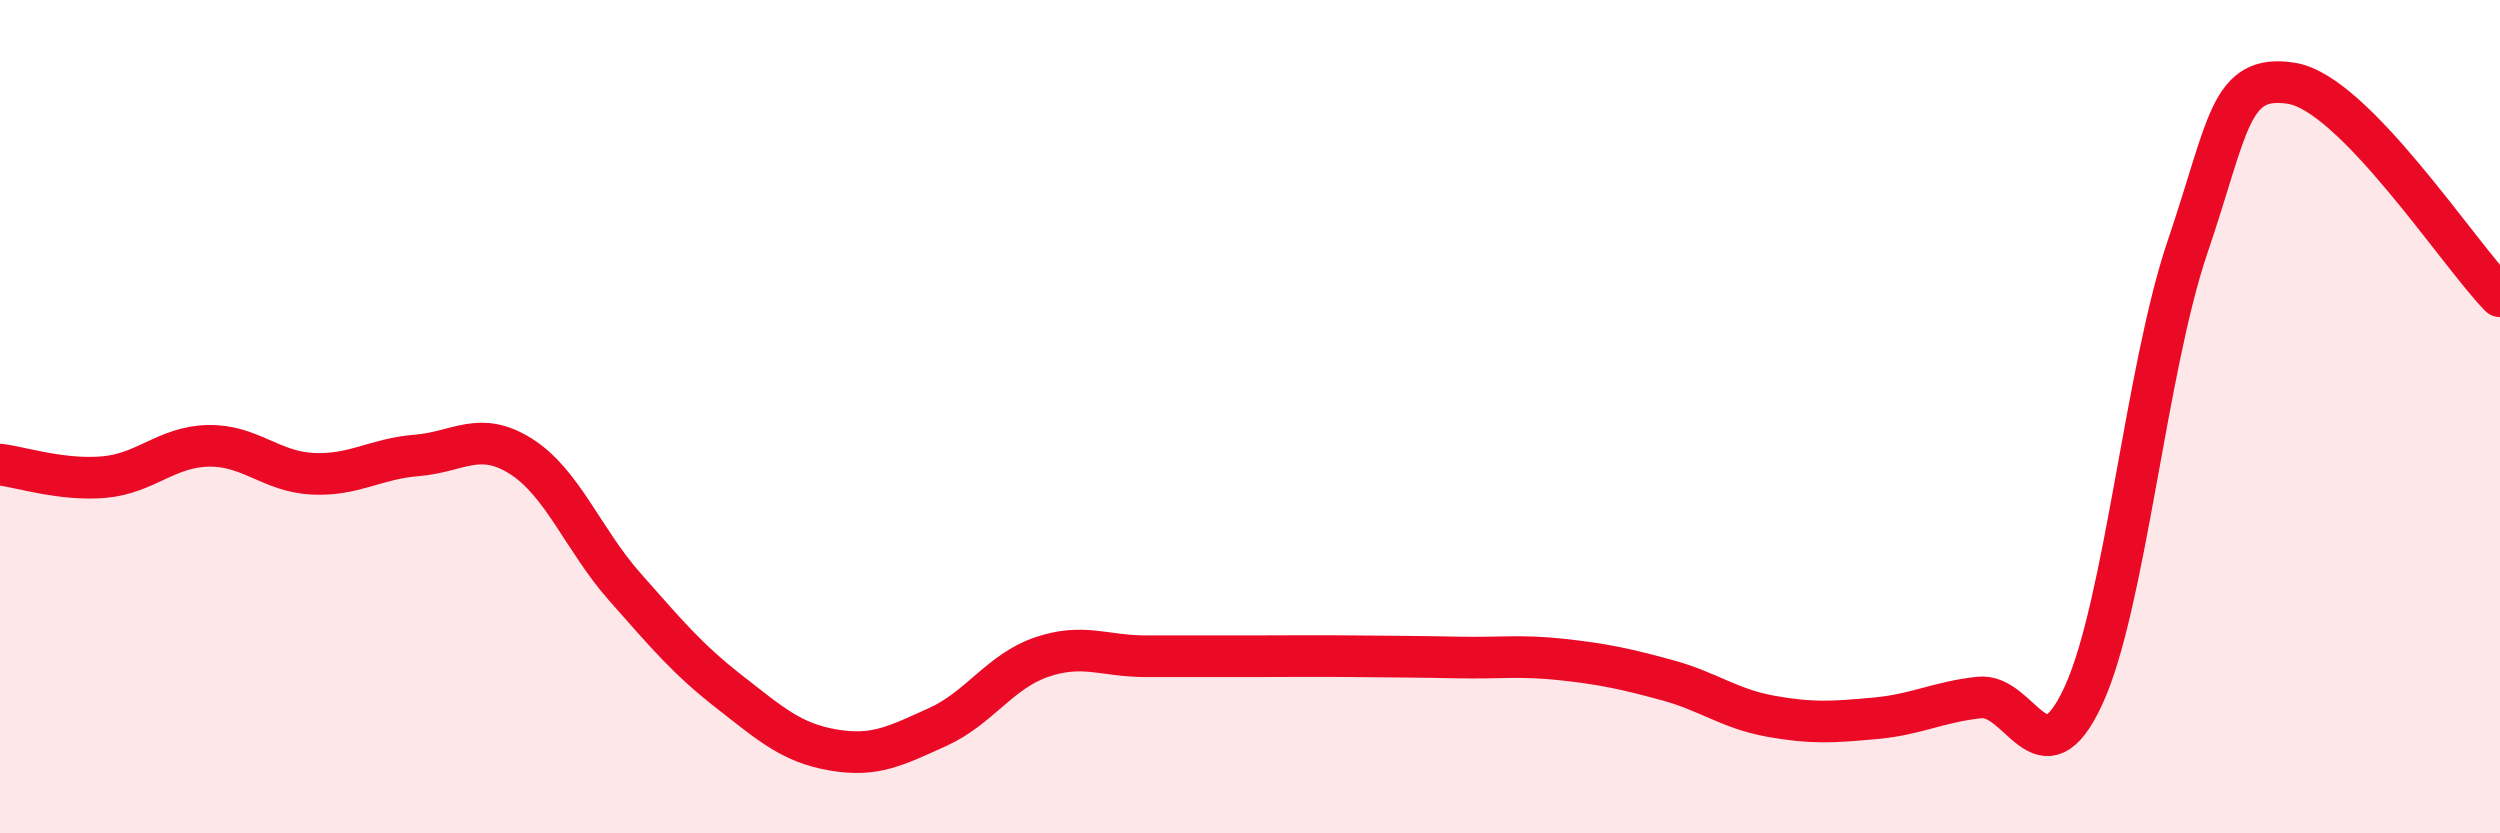
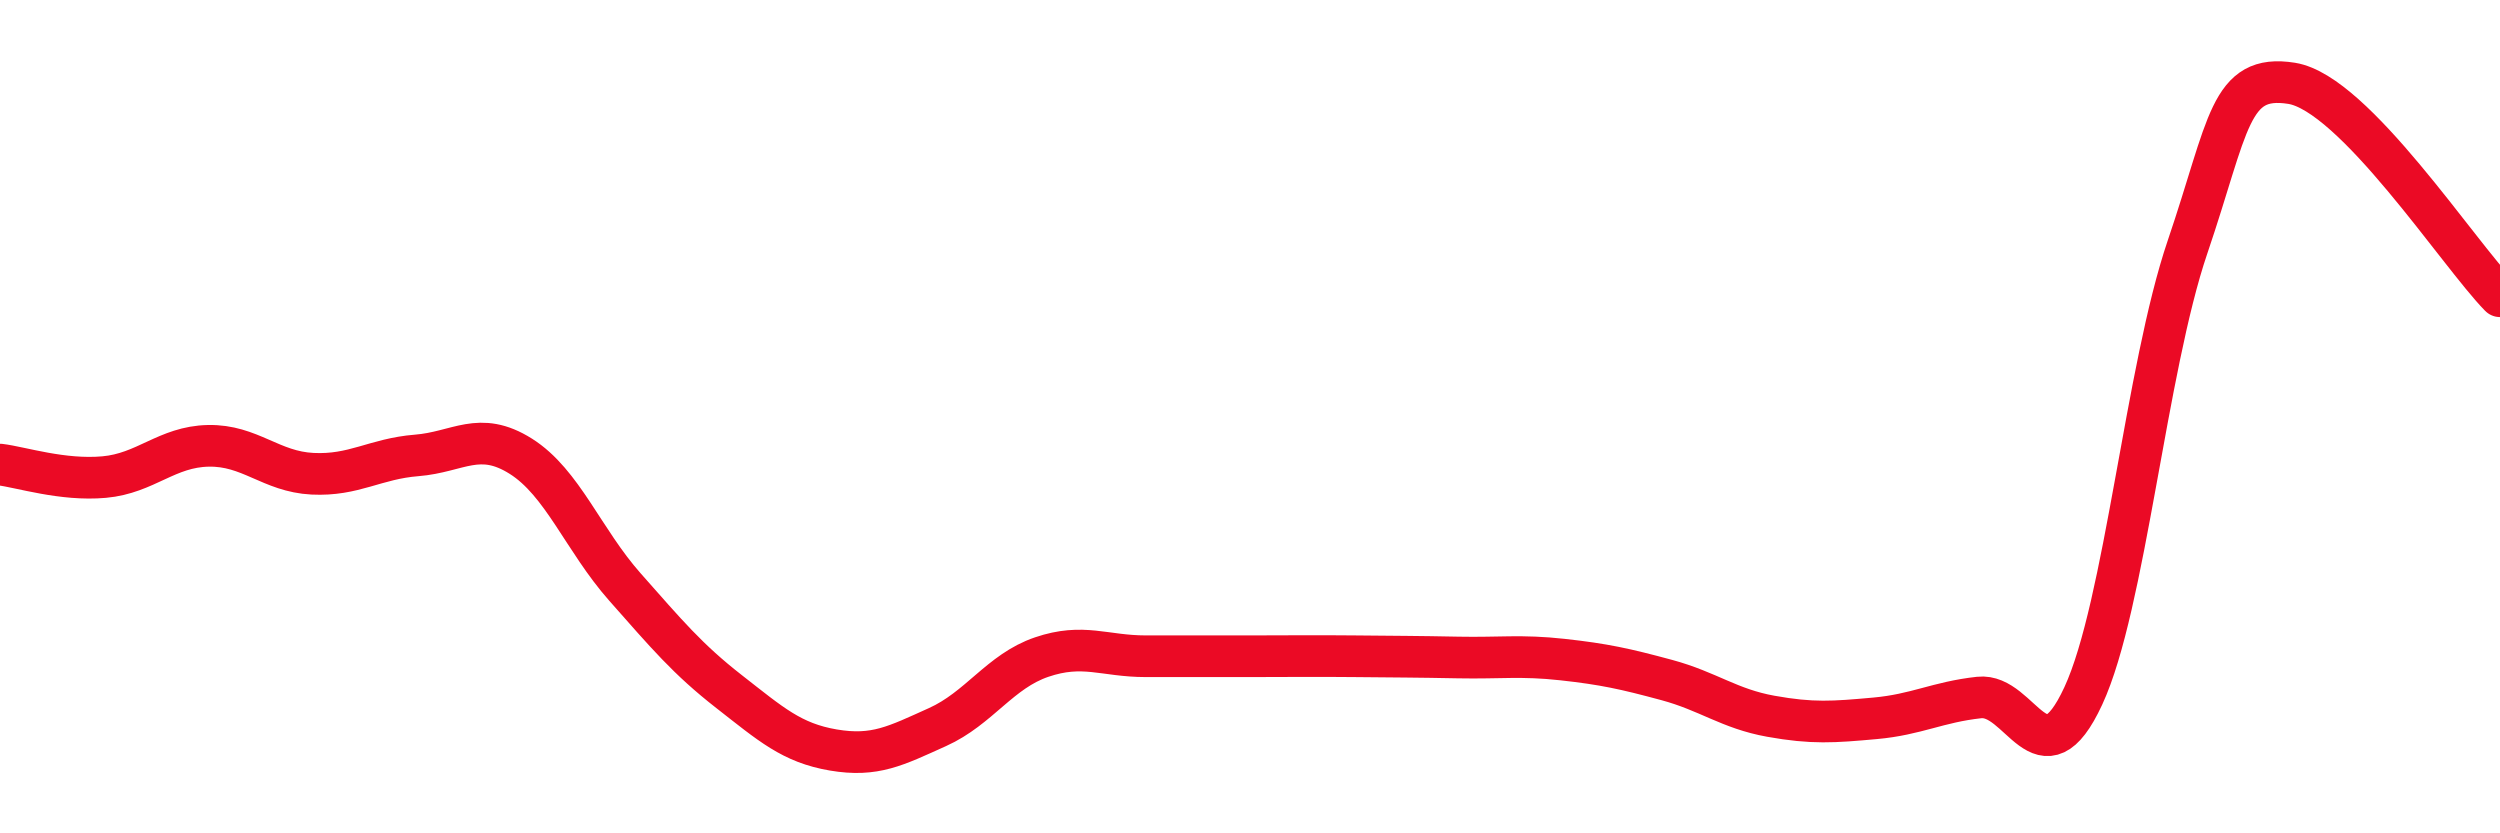
<svg xmlns="http://www.w3.org/2000/svg" width="60" height="20" viewBox="0 0 60 20">
-   <path d="M 0,11.15 C 0.5,11.21 1.5,11.54 2.5,11.45 C 3.5,11.36 4,10.72 5,10.7 C 6,10.68 6.5,11.32 7.5,11.37 C 8.5,11.42 9,11.01 10,10.93 C 11,10.85 11.5,10.32 12.5,10.95 C 13.5,11.58 14,12.96 15,14.09 C 16,15.22 16.5,15.82 17.5,16.6 C 18.5,17.38 19,17.83 20,18 C 21,18.17 21.5,17.9 22.5,17.45 C 23.5,17 24,16.11 25,15.77 C 26,15.43 26.5,15.75 27.5,15.75 C 28.5,15.75 29,15.75 30,15.75 C 31,15.75 31.5,15.74 32.5,15.75 C 33.5,15.76 34,15.76 35,15.78 C 36,15.8 36.5,15.72 37.5,15.83 C 38.5,15.94 39,16.05 40,16.32 C 41,16.59 41.5,17.01 42.5,17.19 C 43.5,17.37 44,17.33 45,17.24 C 46,17.15 46.5,16.85 47.5,16.74 C 48.5,16.63 49,18.86 50,16.7 C 51,14.54 51.5,8.87 52.5,5.93 C 53.5,2.99 53.5,1.76 55,2 C 56.5,2.24 59,6.09 60,7.11L60 20L0 20Z" fill="#EB0A25" opacity="0.1" stroke-linecap="round" stroke-linejoin="round" />
  <path d="M 0,11.15 C 0.5,11.21 1.5,11.54 2.5,11.45 C 3.5,11.36 4,10.72 5,10.7 C 6,10.68 6.5,11.32 7.5,11.37 C 8.5,11.42 9,11.01 10,10.93 C 11,10.85 11.5,10.32 12.5,10.95 C 13.5,11.58 14,12.96 15,14.09 C 16,15.22 16.5,15.82 17.5,16.6 C 18.5,17.38 19,17.83 20,18 C 21,18.17 21.5,17.9 22.5,17.45 C 23.5,17 24,16.11 25,15.77 C 26,15.43 26.5,15.75 27.5,15.75 C 28.5,15.75 29,15.75 30,15.75 C 31,15.75 31.5,15.74 32.5,15.75 C 33.5,15.76 34,15.76 35,15.78 C 36,15.8 36.5,15.72 37.5,15.83 C 38.5,15.94 39,16.05 40,16.32 C 41,16.59 41.5,17.01 42.5,17.19 C 43.5,17.37 44,17.33 45,17.24 C 46,17.15 46.5,16.85 47.5,16.74 C 48.5,16.63 49,18.86 50,16.7 C 51,14.54 51.5,8.87 52.5,5.93 C 53.5,2.99 53.5,1.76 55,2 C 56.5,2.24 59,6.09 60,7.11" stroke="#EB0A25" stroke-width="1" fill="none" stroke-linecap="round" stroke-linejoin="round" />
</svg>